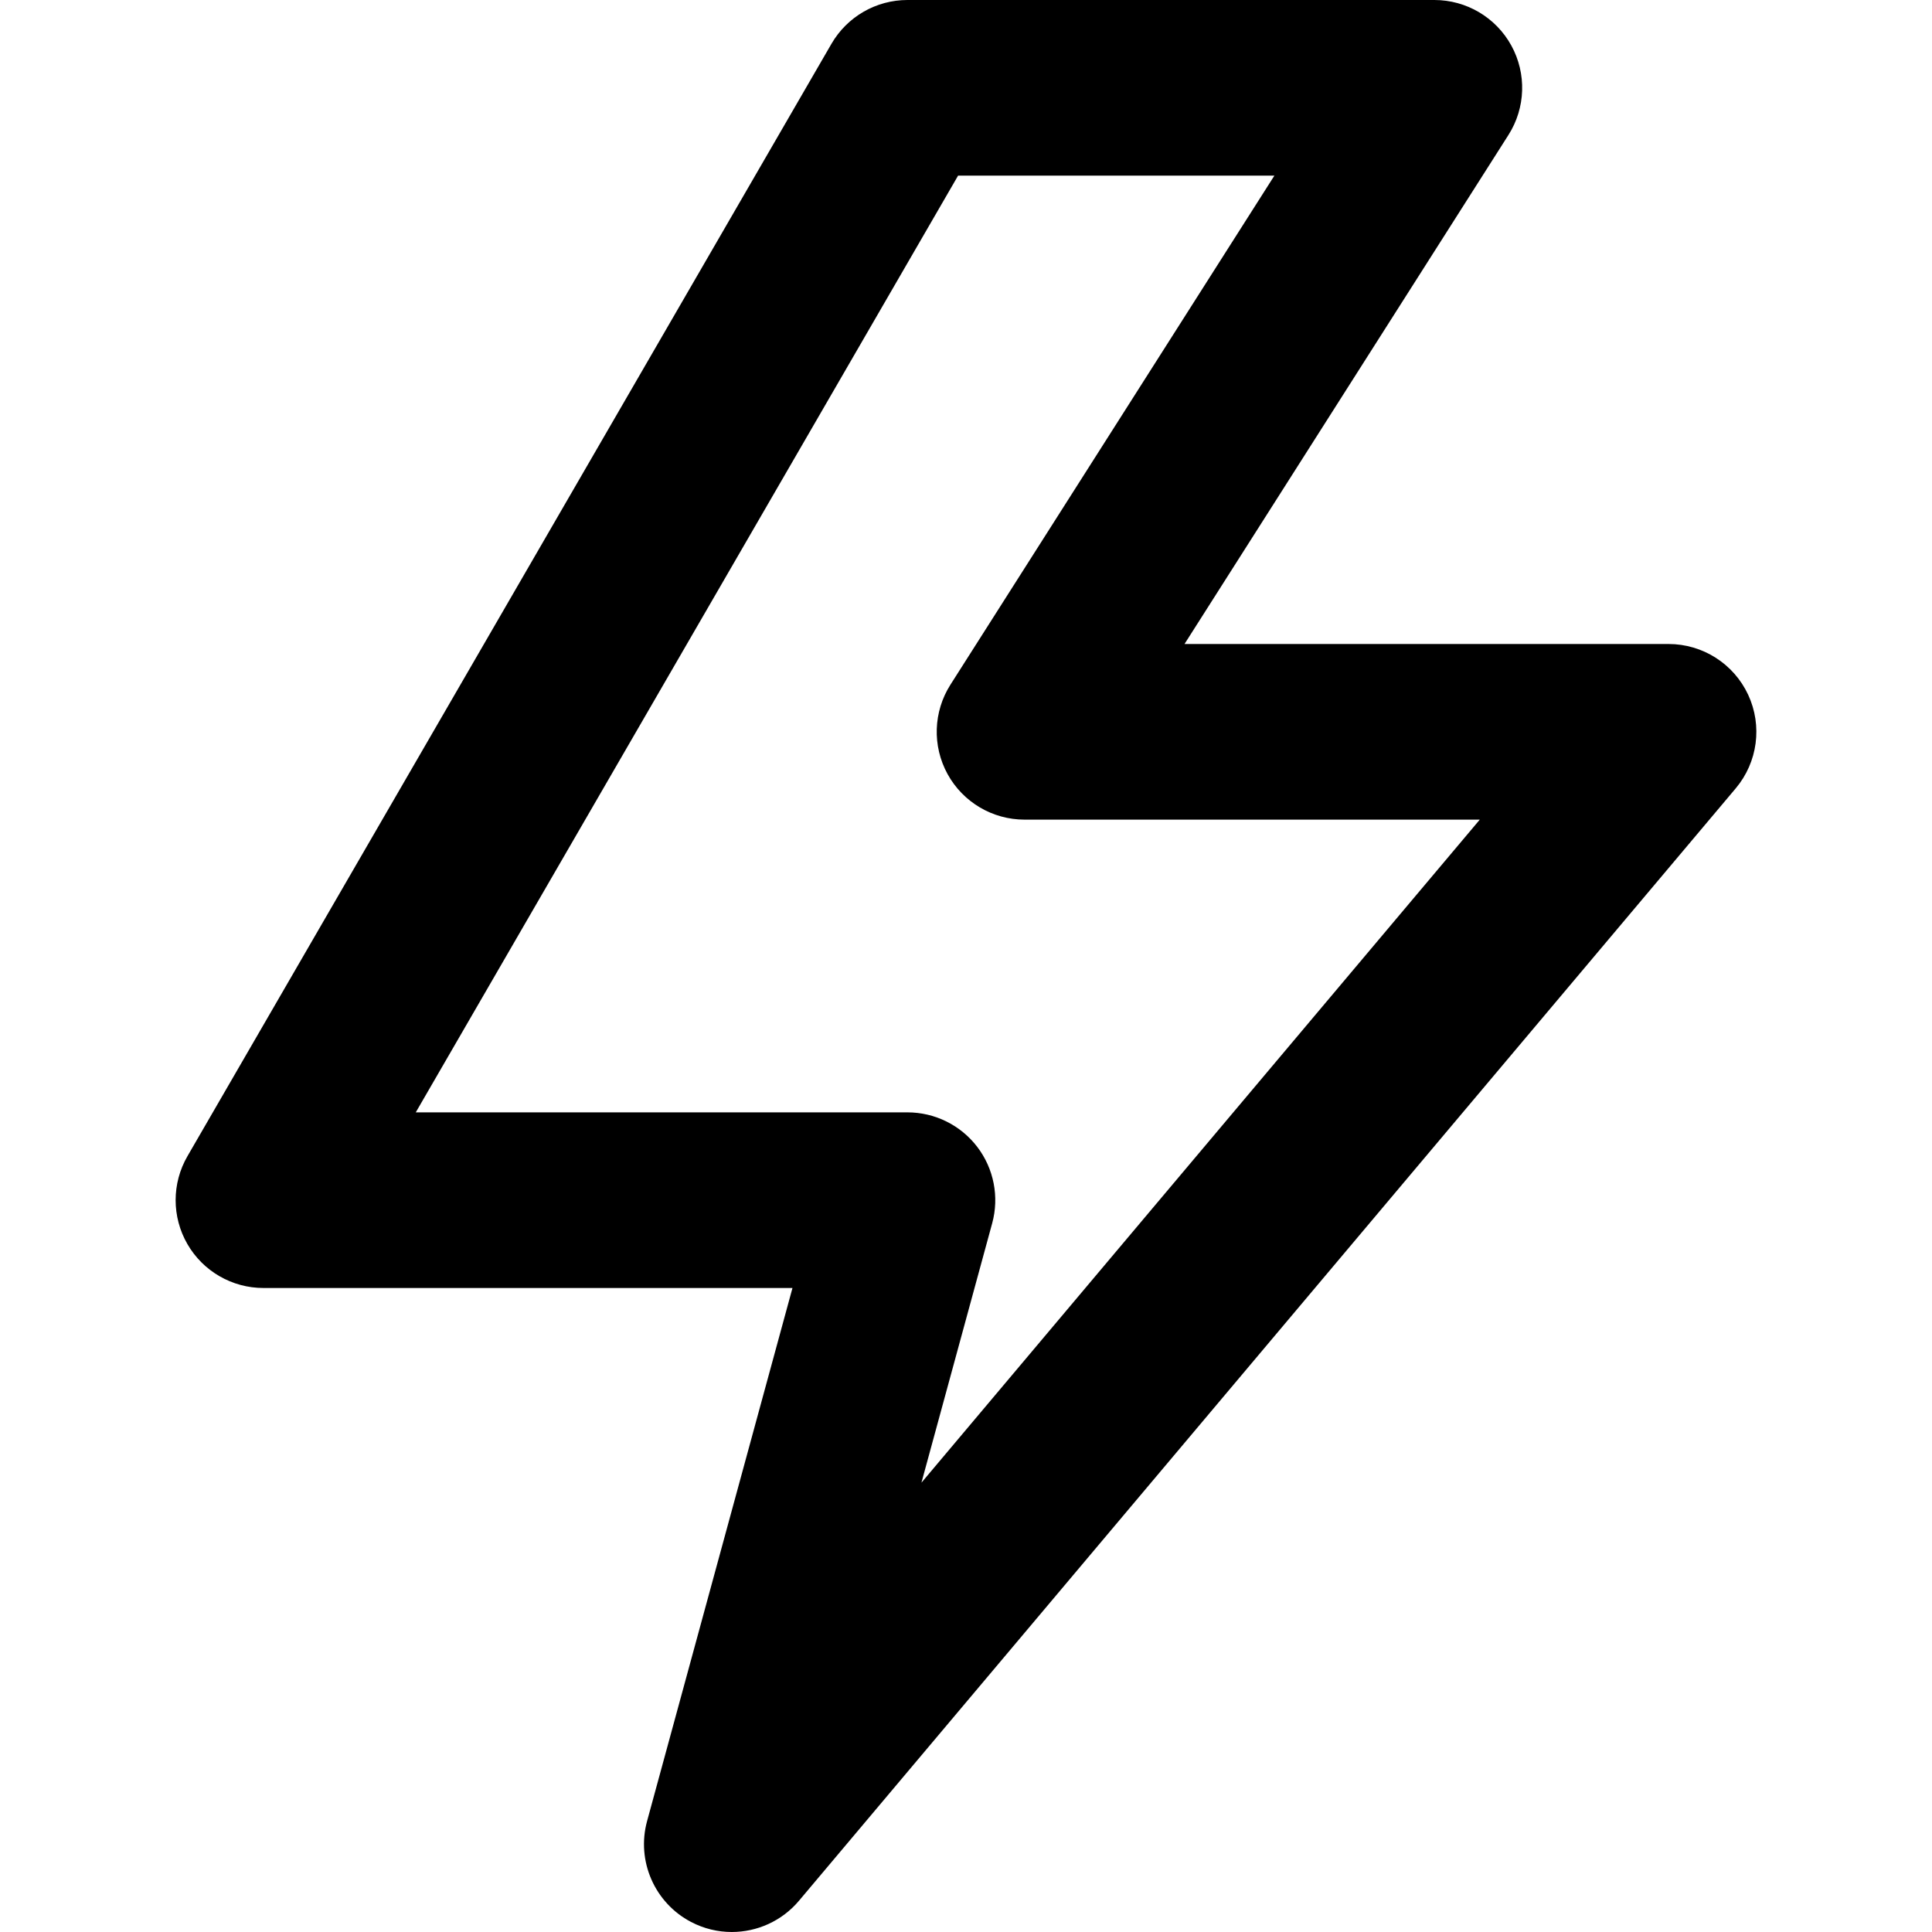
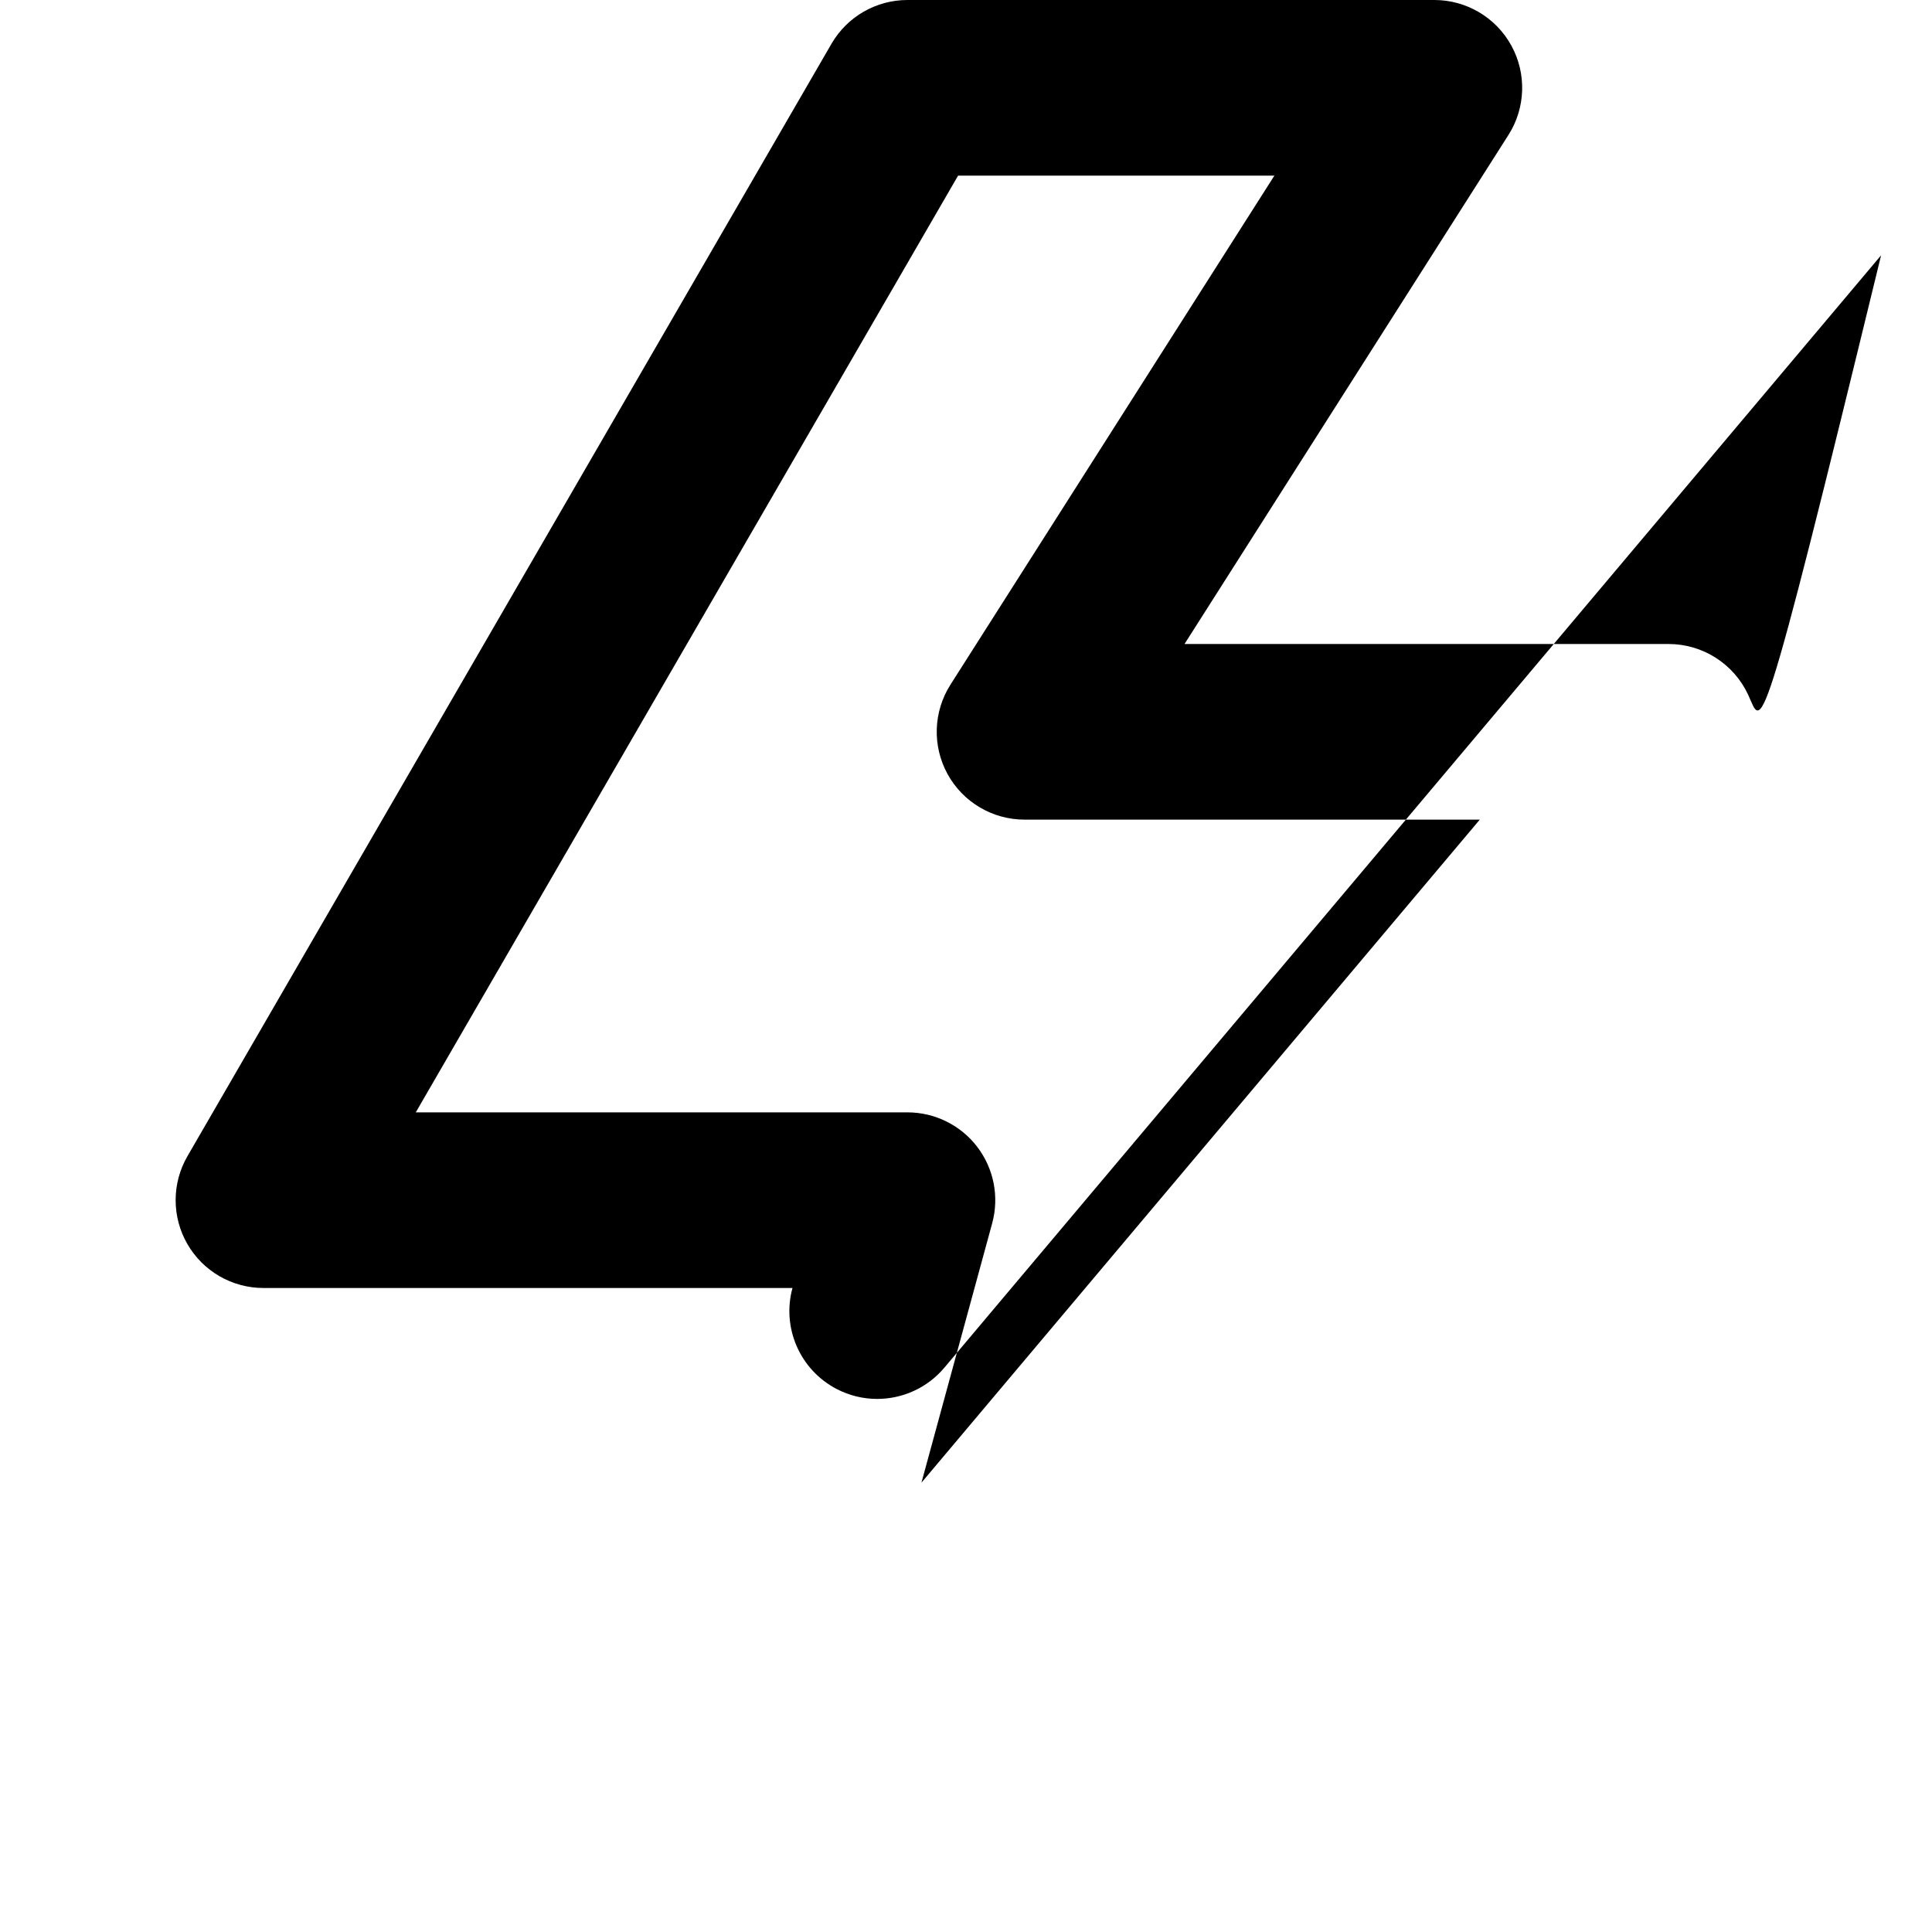
<svg xmlns="http://www.w3.org/2000/svg" fill="#000000" height="800px" width="800px" version="1.1" id="Layer_1" viewBox="0 0 330.001 330.001" xml:space="preserve">
-   <path id="XMLID_453_" d="M298.601,118.673C296.139,113.383,290.834,110,285,110h-82.675l55.33-86.947  c2.939-4.619,3.128-10.472,0.494-15.271C255.515,2.983,250.475,0,245,0h-90c-5.353,0-10.3,2.852-12.981,7.484l-110,190  c-2.687,4.641-2.692,10.362-0.014,15.008C34.684,217.138,39.638,220,45,220h90.361l-24.833,91.053  c-1.853,6.793,1.269,13.96,7.504,17.23c2.208,1.158,4.596,1.717,6.961,1.717c4.313,0,8.552-1.86,11.48-5.339l160-190  C300.232,130.199,301.062,123.962,298.601,118.673z M157.389,253.252l12.083-44.305c1.23-4.51,0.287-9.336-2.551-13.052  C164.083,192.18,159.675,190,155,190H71.017l92.632-160h54.026l-55.33,86.947c-2.938,4.619-3.128,10.472-0.494,15.272  C164.486,137.017,169.526,140,175,140h77.759L157.389,253.252z" />
+   <path id="XMLID_453_" d="M298.601,118.673C296.139,113.383,290.834,110,285,110h-82.675l55.33-86.947  c2.939-4.619,3.128-10.472,0.494-15.271C255.515,2.983,250.475,0,245,0h-90c-5.353,0-10.3,2.852-12.981,7.484l-110,190  c-2.687,4.641-2.692,10.362-0.014,15.008C34.684,217.138,39.638,220,45,220h90.361c-1.853,6.793,1.269,13.96,7.504,17.23c2.208,1.158,4.596,1.717,6.961,1.717c4.313,0,8.552-1.86,11.48-5.339l160-190  C300.232,130.199,301.062,123.962,298.601,118.673z M157.389,253.252l12.083-44.305c1.23-4.51,0.287-9.336-2.551-13.052  C164.083,192.18,159.675,190,155,190H71.017l92.632-160h54.026l-55.33,86.947c-2.938,4.619-3.128,10.472-0.494,15.272  C164.486,137.017,169.526,140,175,140h77.759L157.389,253.252z" />
</svg>